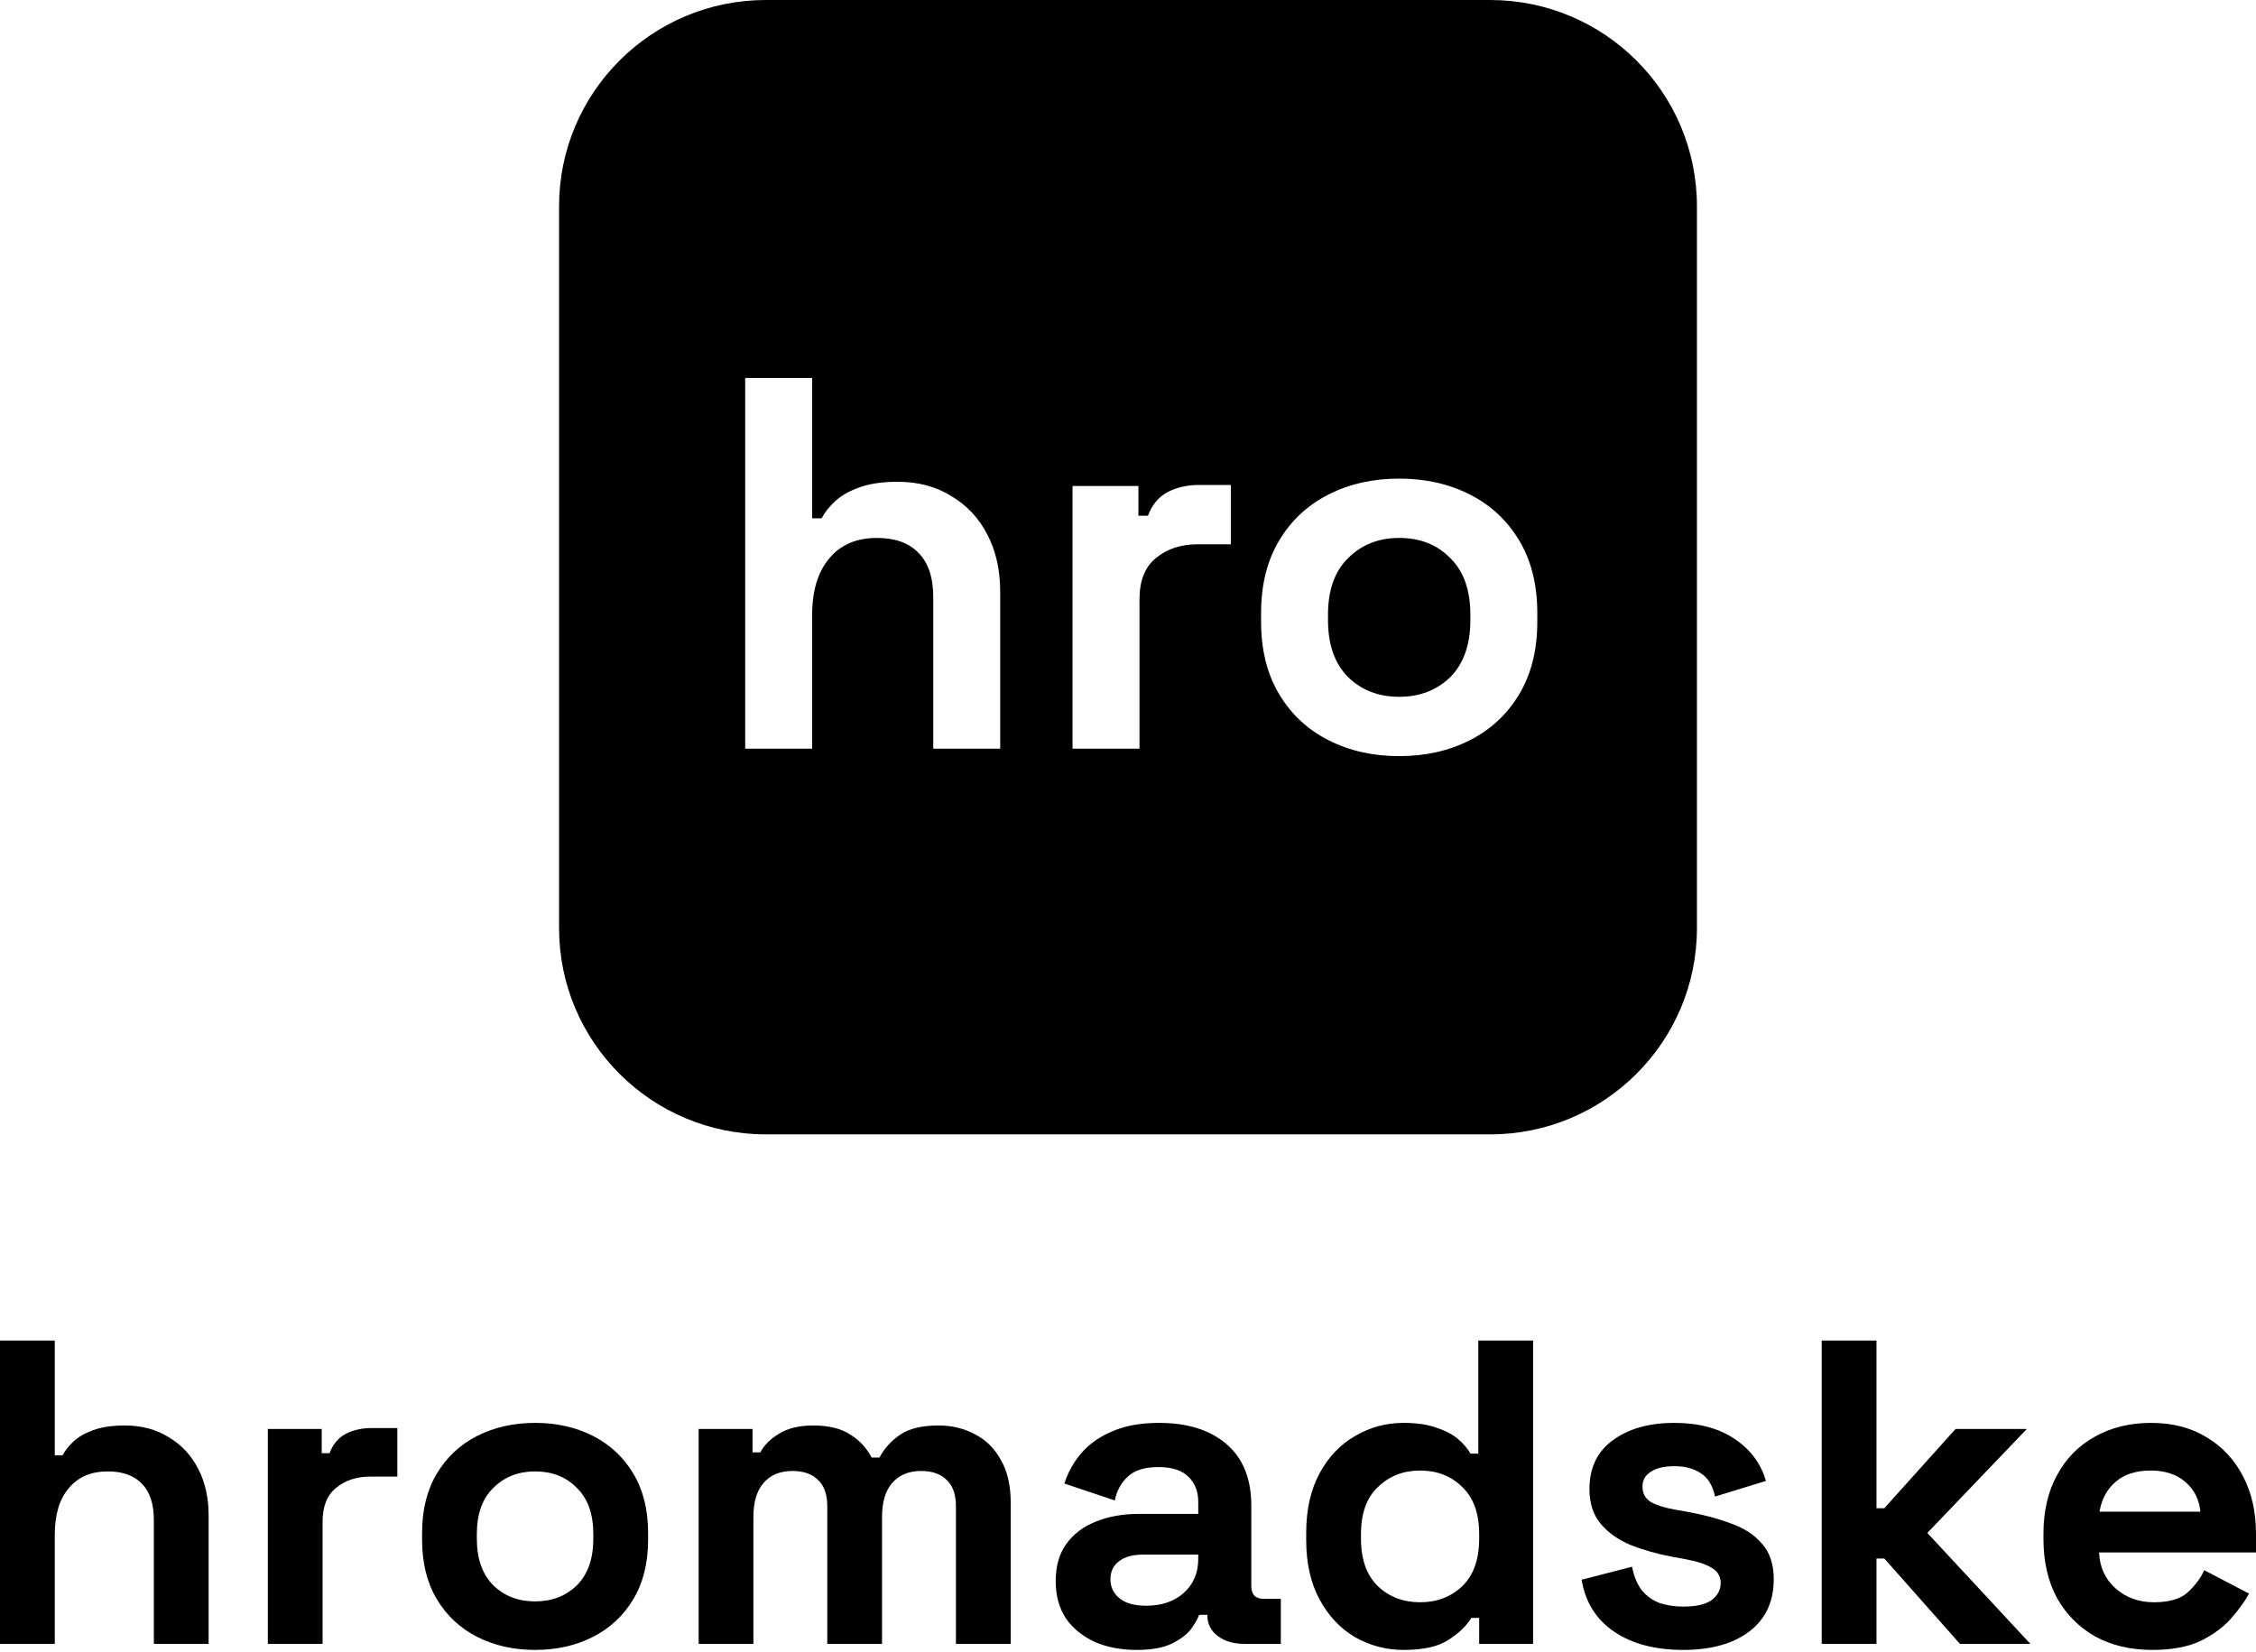
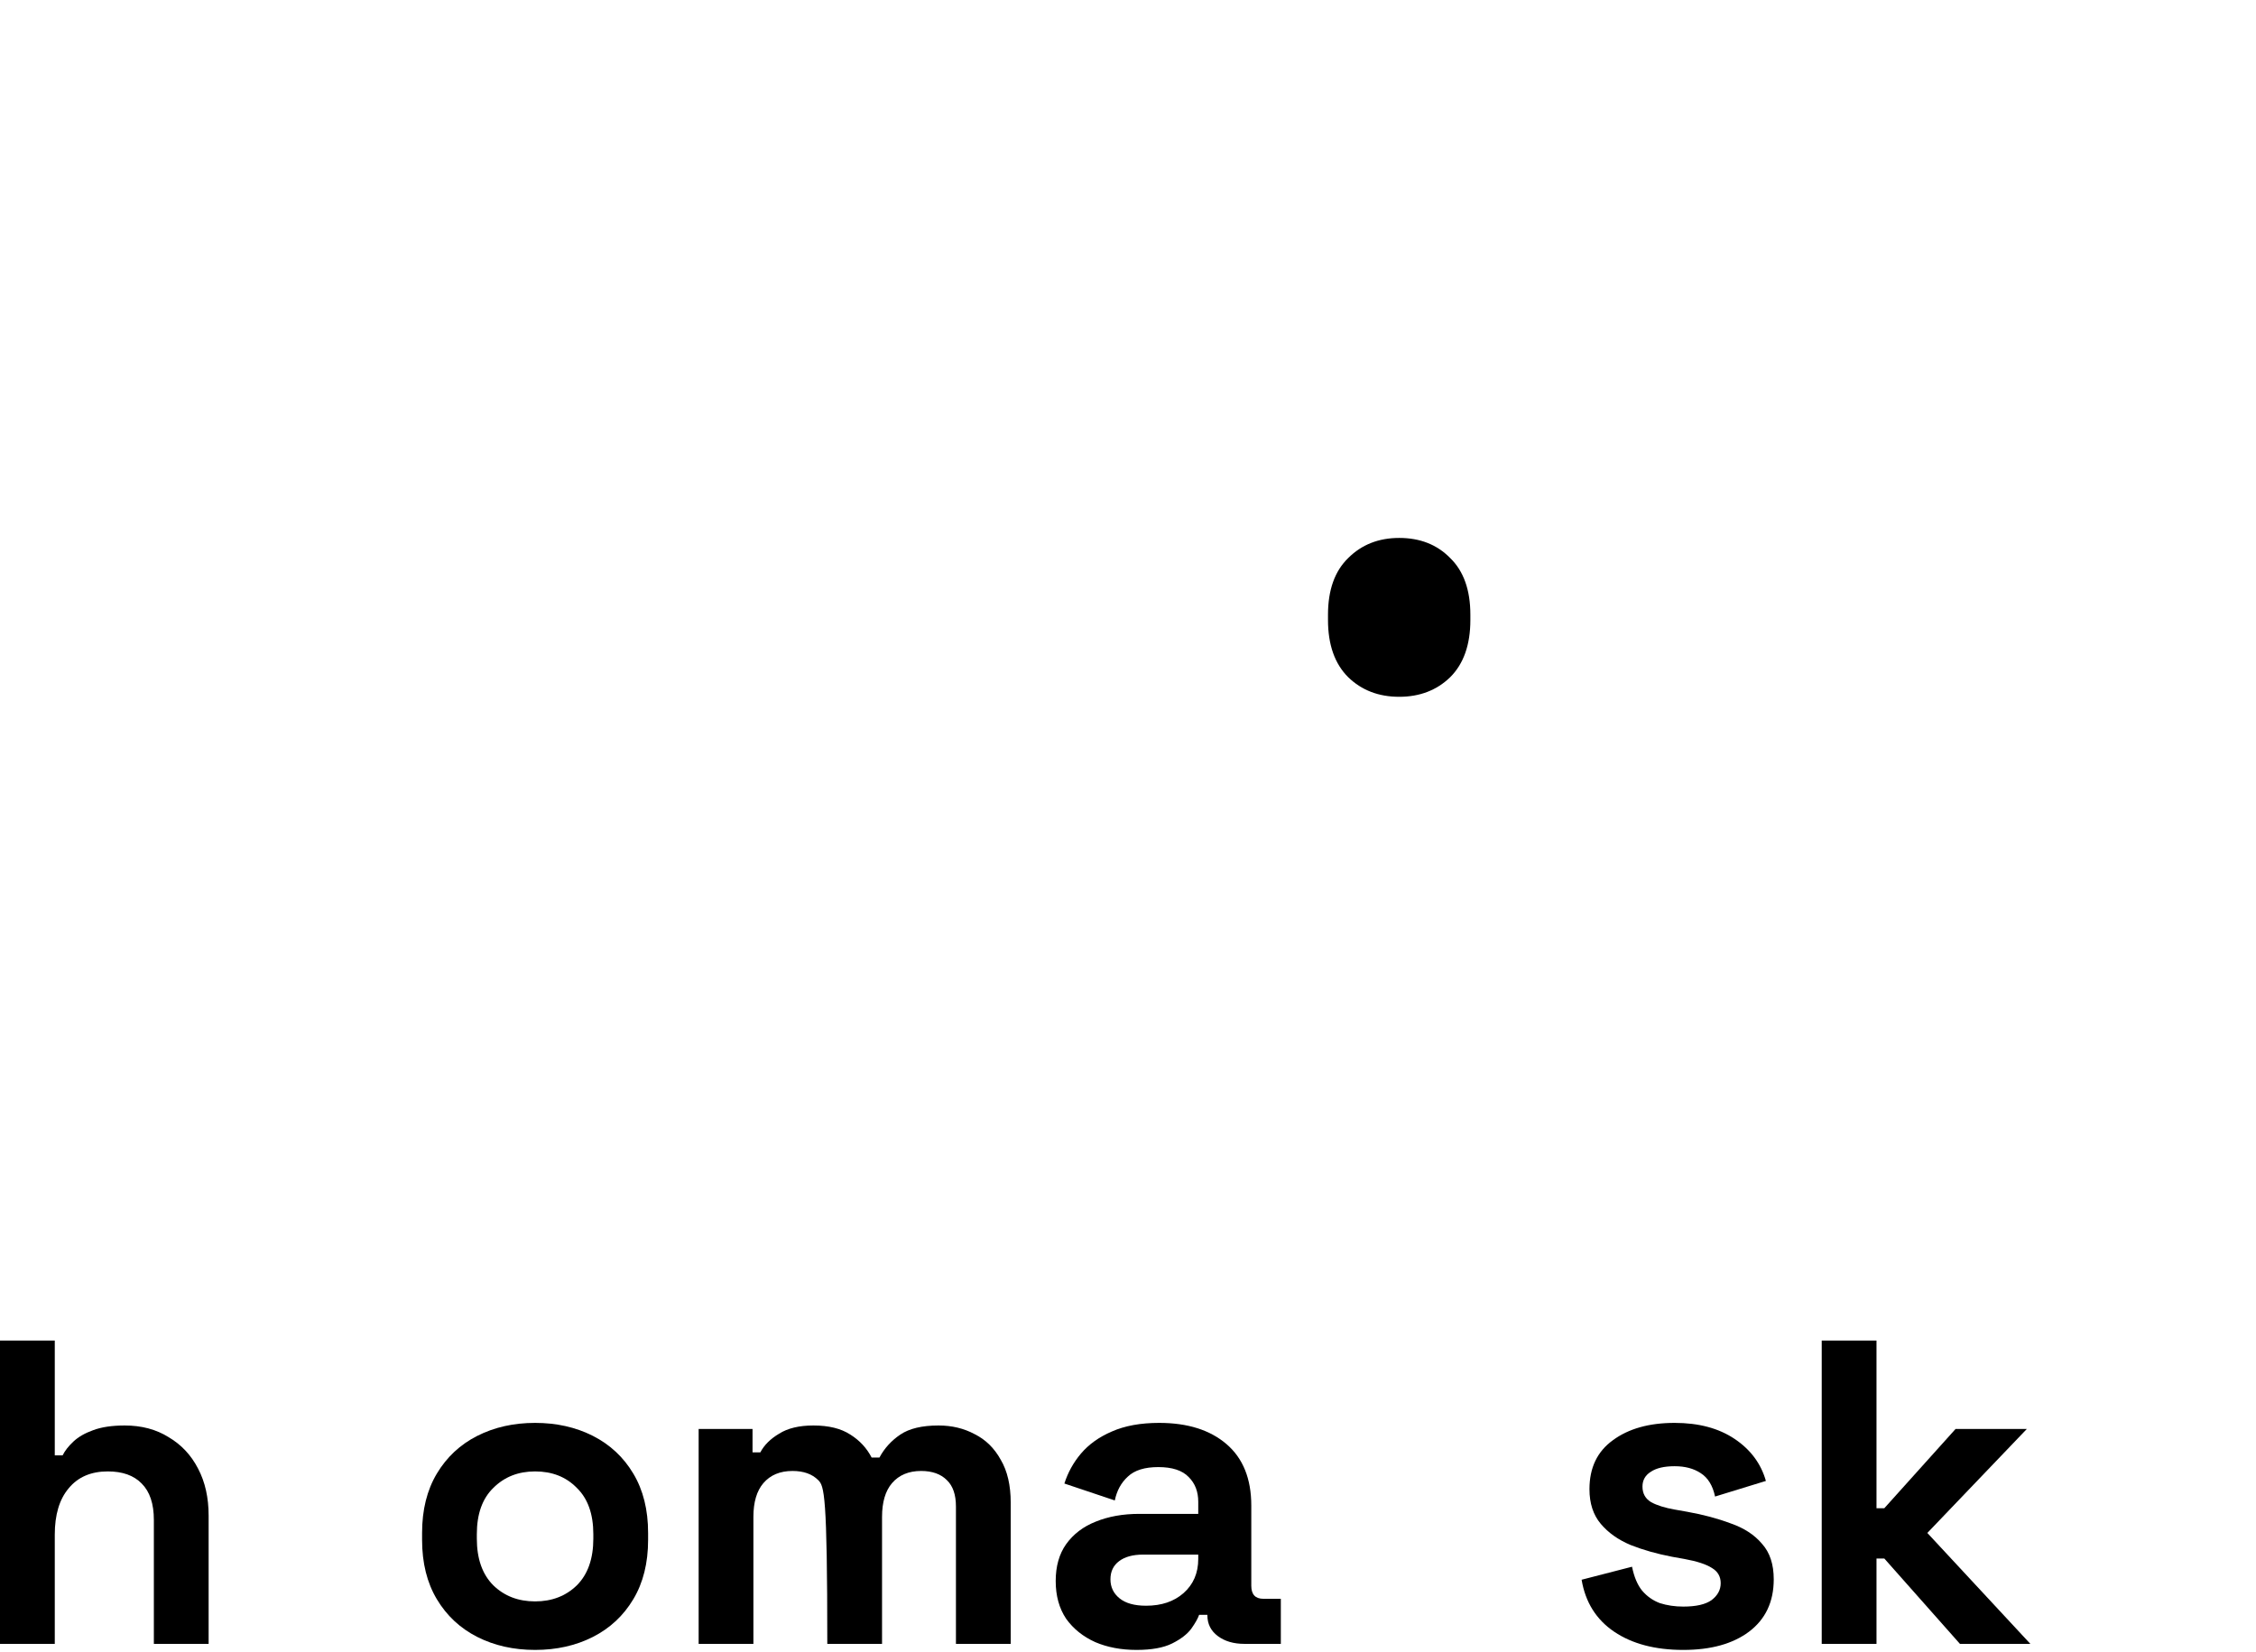
<svg xmlns="http://www.w3.org/2000/svg" width="86" height="63" viewBox="0 0 86 63" fill="none">
  <path d="M55.282 25.82C54.769 26.318 54.121 26.567 53.338 26.567C52.555 26.567 51.907 26.318 51.394 25.82C50.881 25.309 50.624 24.582 50.624 23.639V23.438C50.624 22.495 50.881 21.775 51.394 21.277C51.907 20.765 52.555 20.51 53.338 20.51C54.135 20.51 54.782 20.765 55.282 21.277C55.795 21.775 56.051 22.495 56.051 23.438V23.639C56.051 24.582 55.795 25.309 55.282 25.82Z" fill="black" />
-   <path fill-rule="evenodd" clip-rule="evenodd" d="M29.198 0C24.843 0 21.312 3.521 21.312 7.864V35.387C21.312 39.73 24.843 43.251 29.198 43.251H56.802C61.157 43.251 64.688 39.73 64.688 35.387V7.864C64.688 3.521 61.157 0 56.802 0H29.198ZM28.407 28.546V14.412H30.959V19.762H31.323C31.431 19.547 31.6 19.332 31.83 19.116C32.059 18.901 32.363 18.726 32.741 18.591C33.133 18.443 33.625 18.369 34.219 18.369C35.002 18.369 35.684 18.551 36.265 18.915C36.859 19.265 37.318 19.756 37.642 20.389C37.966 21.008 38.128 21.735 38.128 22.569V28.546H35.576V22.771C35.576 22.017 35.387 21.452 35.009 21.075C34.645 20.698 34.118 20.51 33.429 20.51C32.647 20.51 32.039 20.772 31.607 21.297C31.175 21.809 30.959 22.529 30.959 23.458V28.546H28.407ZM40.886 28.546V18.531H43.397V19.662H43.761C43.91 19.258 44.153 18.962 44.49 18.773C44.842 18.585 45.246 18.49 45.706 18.49H46.92V20.752H45.665C45.017 20.752 44.484 20.927 44.065 21.277C43.647 21.613 43.438 22.139 43.438 22.852V28.546H40.886ZM50.645 28.223C51.441 28.627 52.339 28.829 53.338 28.829C54.337 28.829 55.235 28.627 56.031 28.223C56.828 27.819 57.456 27.234 57.915 26.466C58.374 25.699 58.603 24.777 58.603 23.7V23.377C58.603 22.3 58.374 21.378 57.915 20.611C57.456 19.843 56.828 19.258 56.031 18.854C55.235 18.45 54.337 18.248 53.338 18.248C52.339 18.248 51.441 18.45 50.645 18.854C49.848 19.258 49.22 19.843 48.761 20.611C48.302 21.378 48.073 22.3 48.073 23.377V23.7C48.073 24.777 48.302 25.699 48.761 26.466C49.22 27.234 49.848 27.819 50.645 28.223Z" fill="black" />
  <path d="M0 62.676V51.112H2.088V55.49H2.386C2.474 55.313 2.612 55.137 2.8 54.961C2.988 54.785 3.236 54.642 3.546 54.531C3.866 54.41 4.269 54.35 4.755 54.35C5.396 54.35 5.954 54.498 6.429 54.796C6.915 55.082 7.29 55.484 7.555 56.002C7.82 56.508 7.953 57.103 7.953 57.786V62.676H5.865V57.951C5.865 57.334 5.711 56.872 5.401 56.563C5.103 56.255 4.672 56.101 4.109 56.101C3.468 56.101 2.971 56.316 2.618 56.745C2.264 57.164 2.088 57.753 2.088 58.513V62.676H0Z" fill="black" />
-   <path d="M10.21 62.676V54.482H12.264V55.407H12.562C12.684 55.077 12.883 54.834 13.159 54.68C13.446 54.526 13.777 54.449 14.153 54.449H15.147V56.299H14.12C13.59 56.299 13.153 56.442 12.811 56.729C12.469 57.004 12.297 57.434 12.297 58.017V62.676H10.21Z" fill="black" />
  <path d="M20.398 62.907C19.58 62.907 18.846 62.742 18.194 62.412C17.542 62.081 17.029 61.602 16.653 60.974C16.278 60.347 16.09 59.592 16.09 58.711V58.447C16.09 57.566 16.278 56.811 16.653 56.184C17.029 55.556 17.542 55.077 18.194 54.746C18.846 54.416 19.58 54.251 20.398 54.251C21.215 54.251 21.95 54.416 22.601 54.746C23.253 55.077 23.767 55.556 24.142 56.184C24.518 56.811 24.706 57.566 24.706 58.447V58.711C24.706 59.592 24.518 60.347 24.142 60.974C23.767 61.602 23.253 62.081 22.601 62.412C21.95 62.742 21.215 62.907 20.398 62.907ZM20.398 61.057C21.038 61.057 21.569 60.853 21.988 60.446C22.408 60.027 22.618 59.432 22.618 58.662V58.496C22.618 57.725 22.408 57.136 21.988 56.729C21.58 56.31 21.049 56.101 20.398 56.101C19.757 56.101 19.227 56.31 18.807 56.729C18.387 57.136 18.177 57.725 18.177 58.496V58.662C18.177 59.432 18.387 60.027 18.807 60.446C19.227 60.853 19.757 61.057 20.398 61.057Z" fill="black" />
-   <path d="M26.633 62.676V54.482H28.687V55.374H28.985C29.129 55.099 29.366 54.862 29.698 54.664C30.029 54.454 30.465 54.35 31.007 54.35C31.592 54.35 32.061 54.465 32.415 54.697C32.768 54.917 33.039 55.209 33.227 55.572H33.525C33.713 55.22 33.978 54.928 34.32 54.697C34.663 54.465 35.149 54.35 35.778 54.35C36.286 54.35 36.745 54.46 37.154 54.68C37.573 54.889 37.905 55.214 38.148 55.655C38.402 56.084 38.529 56.63 38.529 57.29V62.676H36.441V57.439C36.441 56.987 36.325 56.652 36.093 56.431C35.861 56.2 35.535 56.084 35.115 56.084C34.641 56.084 34.271 56.239 34.005 56.547C33.751 56.844 33.624 57.274 33.624 57.836V62.676H31.537V57.439C31.537 56.987 31.421 56.652 31.189 56.431C30.957 56.2 30.631 56.084 30.211 56.084C29.736 56.084 29.366 56.239 29.101 56.547C28.847 56.844 28.72 57.274 28.72 57.836V62.676H26.633Z" fill="black" />
+   <path d="M26.633 62.676V54.482H28.687V55.374H28.985C29.129 55.099 29.366 54.862 29.698 54.664C30.029 54.454 30.465 54.35 31.007 54.35C31.592 54.35 32.061 54.465 32.415 54.697C32.768 54.917 33.039 55.209 33.227 55.572H33.525C33.713 55.22 33.978 54.928 34.32 54.697C34.663 54.465 35.149 54.35 35.778 54.35C36.286 54.35 36.745 54.46 37.154 54.68C37.573 54.889 37.905 55.214 38.148 55.655C38.402 56.084 38.529 56.63 38.529 57.29V62.676H36.441V57.439C36.441 56.987 36.325 56.652 36.093 56.431C35.861 56.2 35.535 56.084 35.115 56.084C34.641 56.084 34.271 56.239 34.005 56.547C33.751 56.844 33.624 57.274 33.624 57.836V62.676H31.537C31.537 56.987 31.421 56.652 31.189 56.431C30.957 56.2 30.631 56.084 30.211 56.084C29.736 56.084 29.366 56.239 29.101 56.547C28.847 56.844 28.72 57.274 28.72 57.836V62.676H26.633Z" fill="black" />
  <path d="M43.325 62.907C42.74 62.907 42.215 62.808 41.752 62.61C41.288 62.401 40.917 62.103 40.641 61.718C40.376 61.321 40.244 60.842 40.244 60.281C40.244 59.719 40.376 59.251 40.641 58.876C40.917 58.491 41.293 58.205 41.768 58.017C42.254 57.819 42.806 57.72 43.425 57.72H45.678V57.257C45.678 56.872 45.557 56.558 45.314 56.316C45.071 56.062 44.684 55.936 44.154 55.936C43.635 55.936 43.248 56.057 42.994 56.299C42.74 56.53 42.574 56.833 42.497 57.208L40.575 56.563C40.708 56.145 40.917 55.765 41.205 55.423C41.503 55.071 41.895 54.79 42.381 54.581C42.878 54.361 43.48 54.251 44.187 54.251C45.27 54.251 46.126 54.52 46.755 55.06C47.385 55.6 47.7 56.382 47.7 57.406V60.462C47.7 60.793 47.854 60.958 48.163 60.958H48.826V62.676H47.434C47.026 62.676 46.689 62.577 46.424 62.379C46.159 62.181 46.026 61.916 46.026 61.586V61.569H45.711C45.667 61.701 45.568 61.878 45.413 62.098C45.258 62.307 45.016 62.494 44.684 62.66C44.353 62.825 43.9 62.907 43.325 62.907ZM43.69 61.222C44.275 61.222 44.75 61.063 45.115 60.743C45.49 60.413 45.678 59.978 45.678 59.438V59.273H43.574C43.187 59.273 42.884 59.355 42.663 59.521C42.442 59.686 42.331 59.917 42.331 60.215C42.331 60.512 42.447 60.754 42.679 60.941C42.911 61.129 43.248 61.222 43.69 61.222Z" fill="black" />
-   <path d="M53.505 62.907C52.853 62.907 52.24 62.748 51.665 62.428C51.102 62.098 50.649 61.619 50.307 60.991C49.964 60.363 49.793 59.603 49.793 58.711V58.447C49.793 57.555 49.964 56.795 50.307 56.167C50.649 55.539 51.102 55.066 51.665 54.746C52.229 54.416 52.842 54.251 53.505 54.251C54.002 54.251 54.416 54.311 54.747 54.432C55.09 54.542 55.366 54.686 55.575 54.862C55.785 55.038 55.946 55.225 56.056 55.423H56.354V51.112H58.442V62.676H56.387V61.685H56.089C55.901 61.993 55.609 62.274 55.211 62.527C54.824 62.781 54.256 62.907 53.505 62.907ZM54.134 61.09C54.775 61.09 55.31 60.886 55.741 60.479C56.172 60.06 56.387 59.455 56.387 58.662V58.496C56.387 57.703 56.172 57.103 55.741 56.696C55.322 56.277 54.786 56.068 54.134 56.068C53.493 56.068 52.958 56.277 52.527 56.696C52.096 57.103 51.881 57.703 51.881 58.496V58.662C51.881 59.455 52.096 60.06 52.527 60.479C52.958 60.886 53.493 61.09 54.134 61.09Z" fill="black" />
  <path d="M64.169 62.907C63.098 62.907 62.22 62.676 61.535 62.214C60.85 61.751 60.436 61.09 60.292 60.231L62.214 59.735C62.292 60.121 62.419 60.424 62.596 60.644C62.783 60.864 63.01 61.024 63.275 61.123C63.551 61.211 63.849 61.255 64.169 61.255C64.656 61.255 65.014 61.173 65.246 61.008C65.478 60.831 65.594 60.617 65.594 60.363C65.594 60.11 65.484 59.917 65.263 59.785C65.042 59.642 64.689 59.526 64.203 59.438L63.739 59.355C63.164 59.245 62.64 59.097 62.165 58.909C61.69 58.711 61.309 58.441 61.022 58.1C60.734 57.758 60.591 57.318 60.591 56.778C60.591 55.963 60.889 55.341 61.485 54.911C62.082 54.471 62.866 54.251 63.838 54.251C64.755 54.251 65.517 54.454 66.125 54.862C66.732 55.269 67.13 55.803 67.317 56.464L65.379 57.059C65.291 56.641 65.108 56.343 64.832 56.167C64.567 55.991 64.236 55.903 63.838 55.903C63.441 55.903 63.137 55.974 62.927 56.117C62.717 56.249 62.612 56.437 62.612 56.679C62.612 56.943 62.722 57.142 62.943 57.274C63.164 57.395 63.463 57.489 63.838 57.555L64.302 57.637C64.921 57.747 65.478 57.896 65.975 58.083C66.484 58.26 66.881 58.518 67.168 58.86C67.467 59.19 67.616 59.642 67.616 60.215C67.616 61.074 67.301 61.74 66.671 62.214C66.053 62.676 65.219 62.907 64.169 62.907Z" fill="black" />
  <path d="M69.445 62.676V51.112H71.533V57.505H71.831L74.548 54.482H77.265L73.471 58.447L77.398 62.676H74.714L71.831 59.422H71.533V62.676H69.445Z" fill="black" />
-   <path d="M82.04 62.907C81.223 62.907 80.499 62.737 79.87 62.395C79.251 62.043 78.765 61.553 78.412 60.925C78.069 60.286 77.898 59.537 77.898 58.678V58.48C77.898 57.621 78.069 56.877 78.412 56.249C78.754 55.611 79.235 55.121 79.853 54.779C80.472 54.427 81.19 54.251 82.007 54.251C82.813 54.251 83.515 54.432 84.111 54.796C84.708 55.148 85.172 55.644 85.503 56.283C85.834 56.91 86 57.643 86 58.48V59.19H80.019C80.041 59.752 80.251 60.209 80.648 60.562C81.046 60.914 81.532 61.09 82.106 61.09C82.692 61.09 83.123 60.964 83.399 60.71C83.675 60.457 83.885 60.176 84.028 59.868L85.735 60.76C85.58 61.046 85.354 61.36 85.056 61.701C84.768 62.032 84.382 62.318 83.896 62.56C83.41 62.792 82.791 62.907 82.04 62.907ZM80.035 57.637H83.879C83.835 57.164 83.642 56.784 83.299 56.497C82.968 56.211 82.532 56.068 81.99 56.068C81.427 56.068 80.98 56.211 80.648 56.497C80.317 56.784 80.113 57.164 80.035 57.637Z" fill="black" />
</svg>